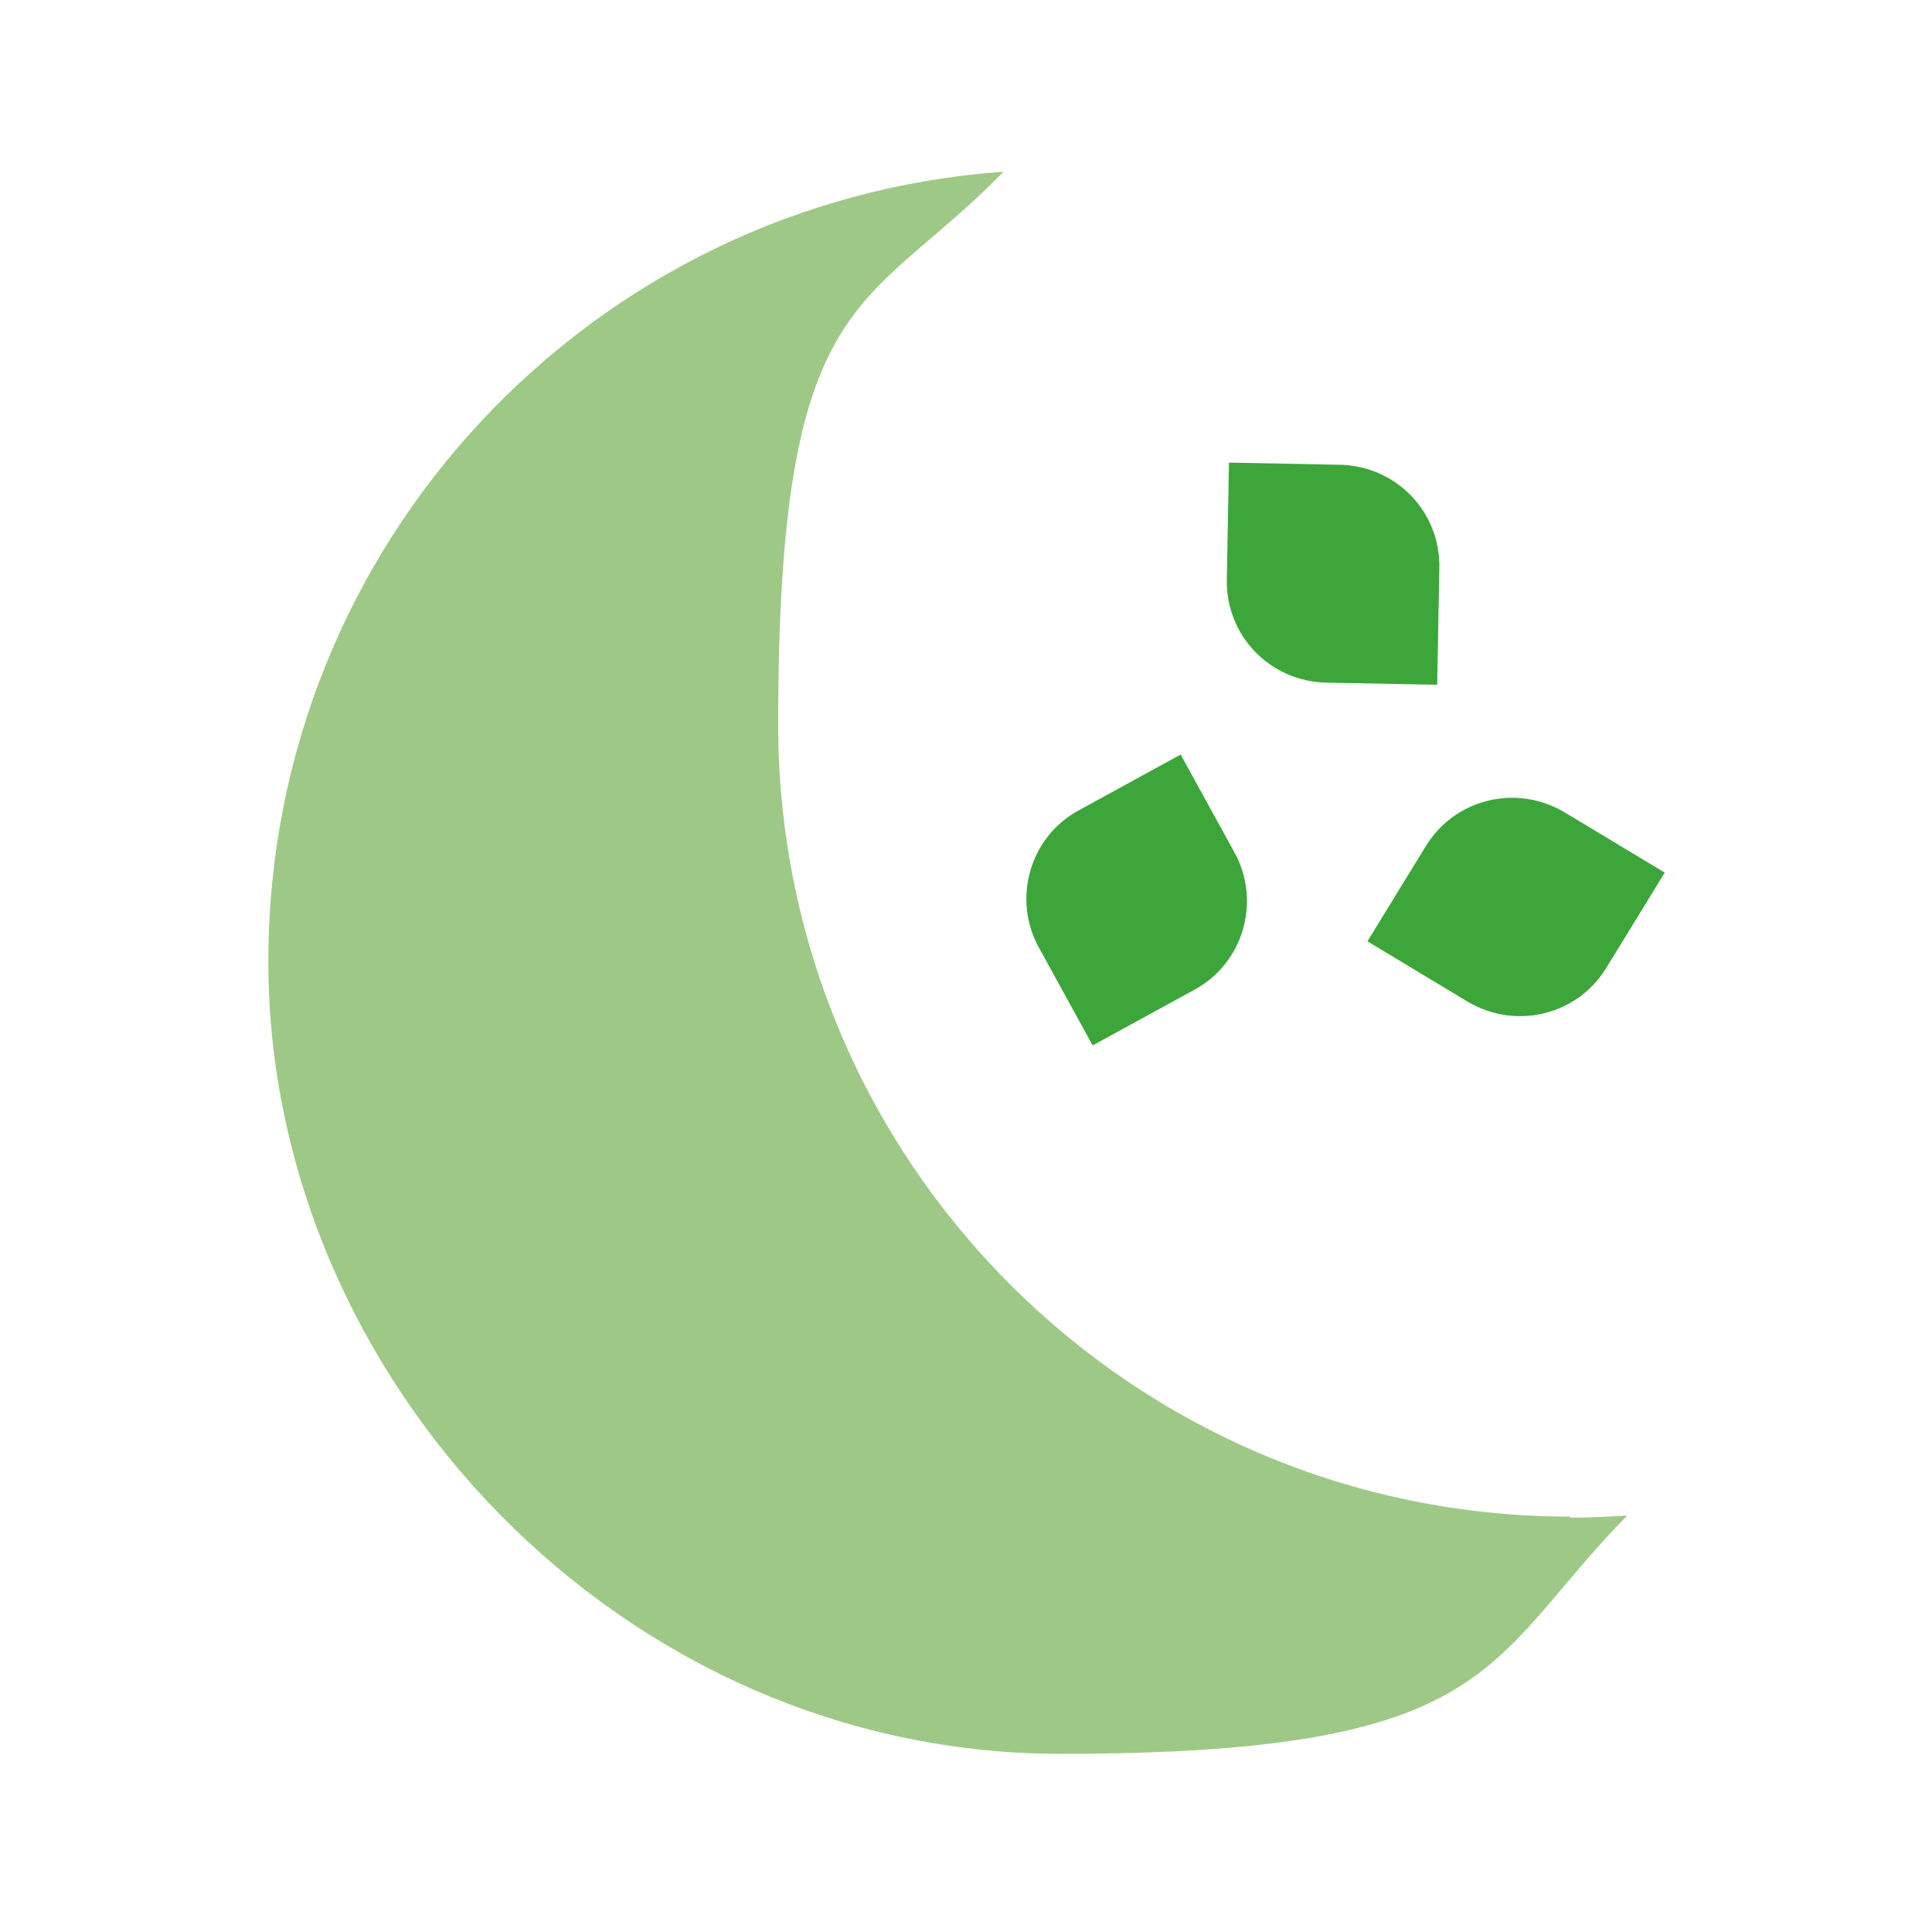
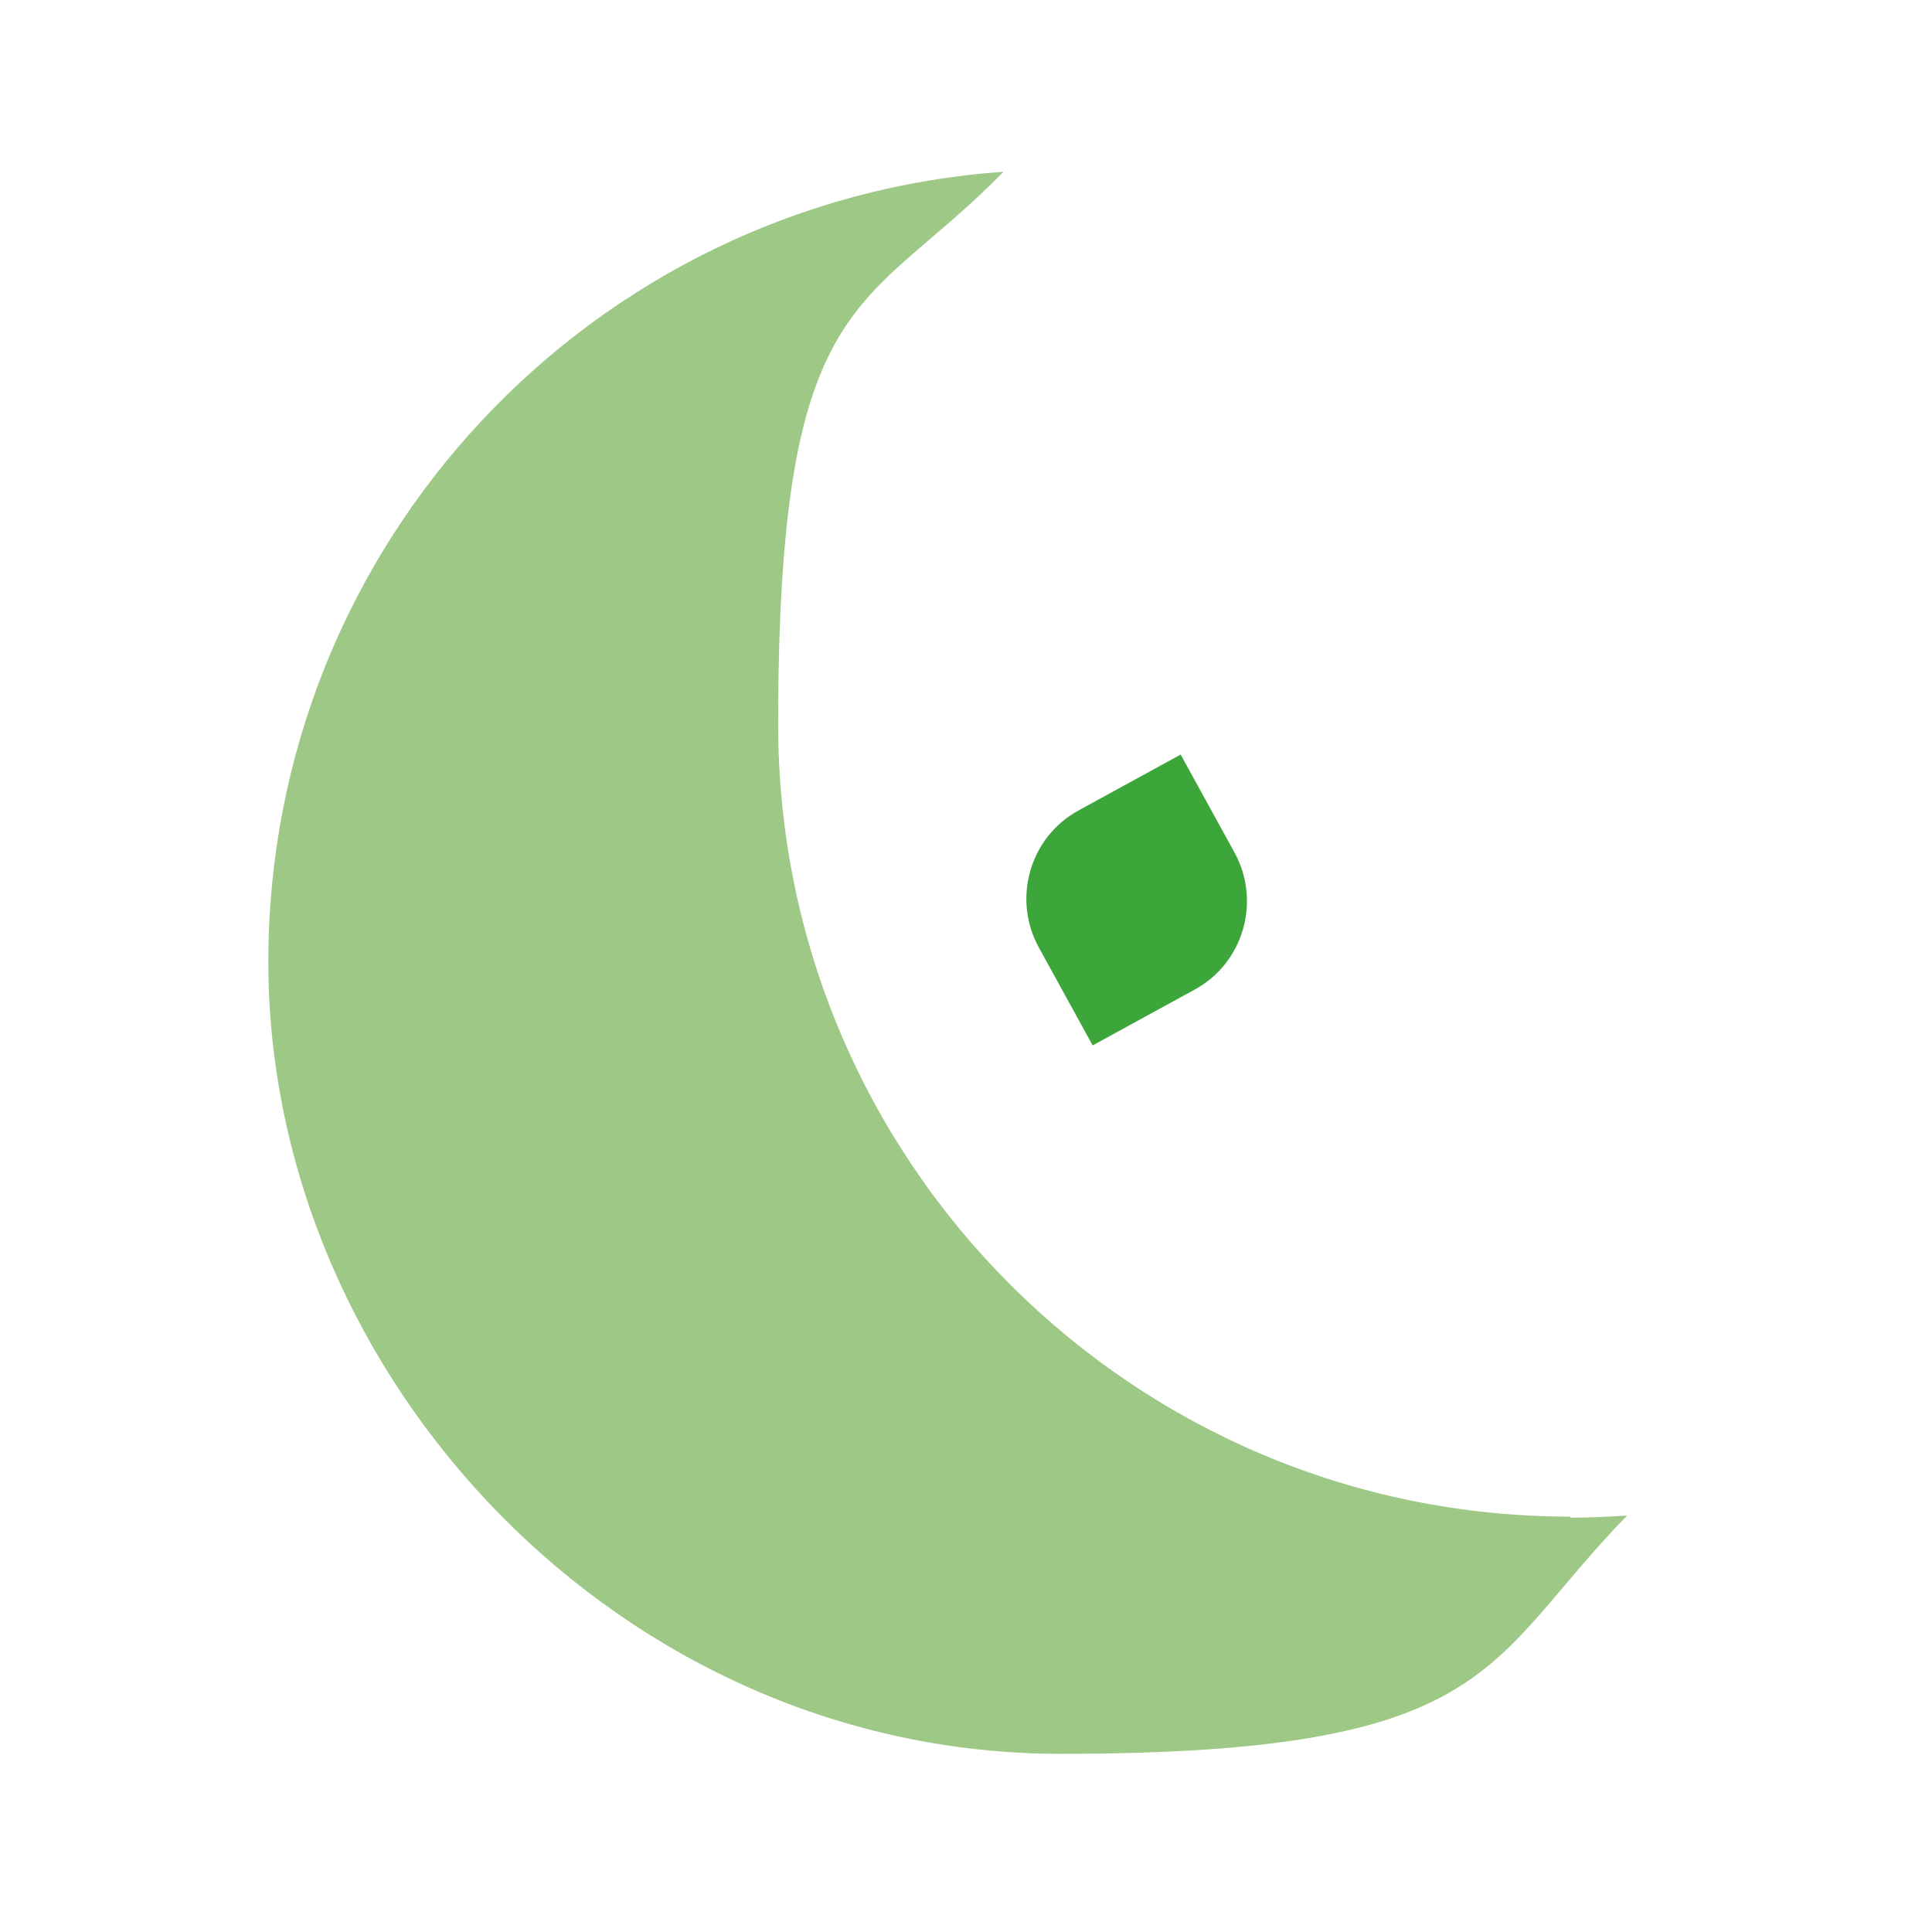
<svg xmlns="http://www.w3.org/2000/svg" fill="none" viewBox="0 0 180 180" height="180" width="180">
  <path fill="#9EC886" d="M146.3 141.3C105.6 141.3 72.5 108.3 72.5 67.5C72.5 26.7 80.5 29.3 93.5 16C55.2 18.7 25 50.6 25 89.6C25 128.6 58 163.4 98.8 163.4C139.6 163.4 138.2 154.9 151.6 141.2C149.9 141.3 148.1 141.4 146.3 141.4" />
  <path fill="#3DA63A" d="M101.8 97.4L111.3 92.2C115.9 89.7 117.5 83.9 115 79.4L110 70.3L100.5 75.5C95.9 78 94.3 83.8 96.8 88.3L101.8 97.4Z" />
-   <path fill="#3DA63A" d="M114.5 43.1L114.3 54C114.2 59.2 118.3 63.5 123.6 63.6L133.9 63.8L134.1 52.9C134.2 47.7 130.1 43.4 124.8 43.3L114.5 43.1Z" />
-   <path fill="#3DA63A" d="M155.1 81.3L145.8 75.7C141.3 73 135.5 74.4 132.8 78.9L127.4 87.7L136.7 93.3C141.2 96 147 94.6 149.7 90.1L155.1 81.3Z" />
</svg>